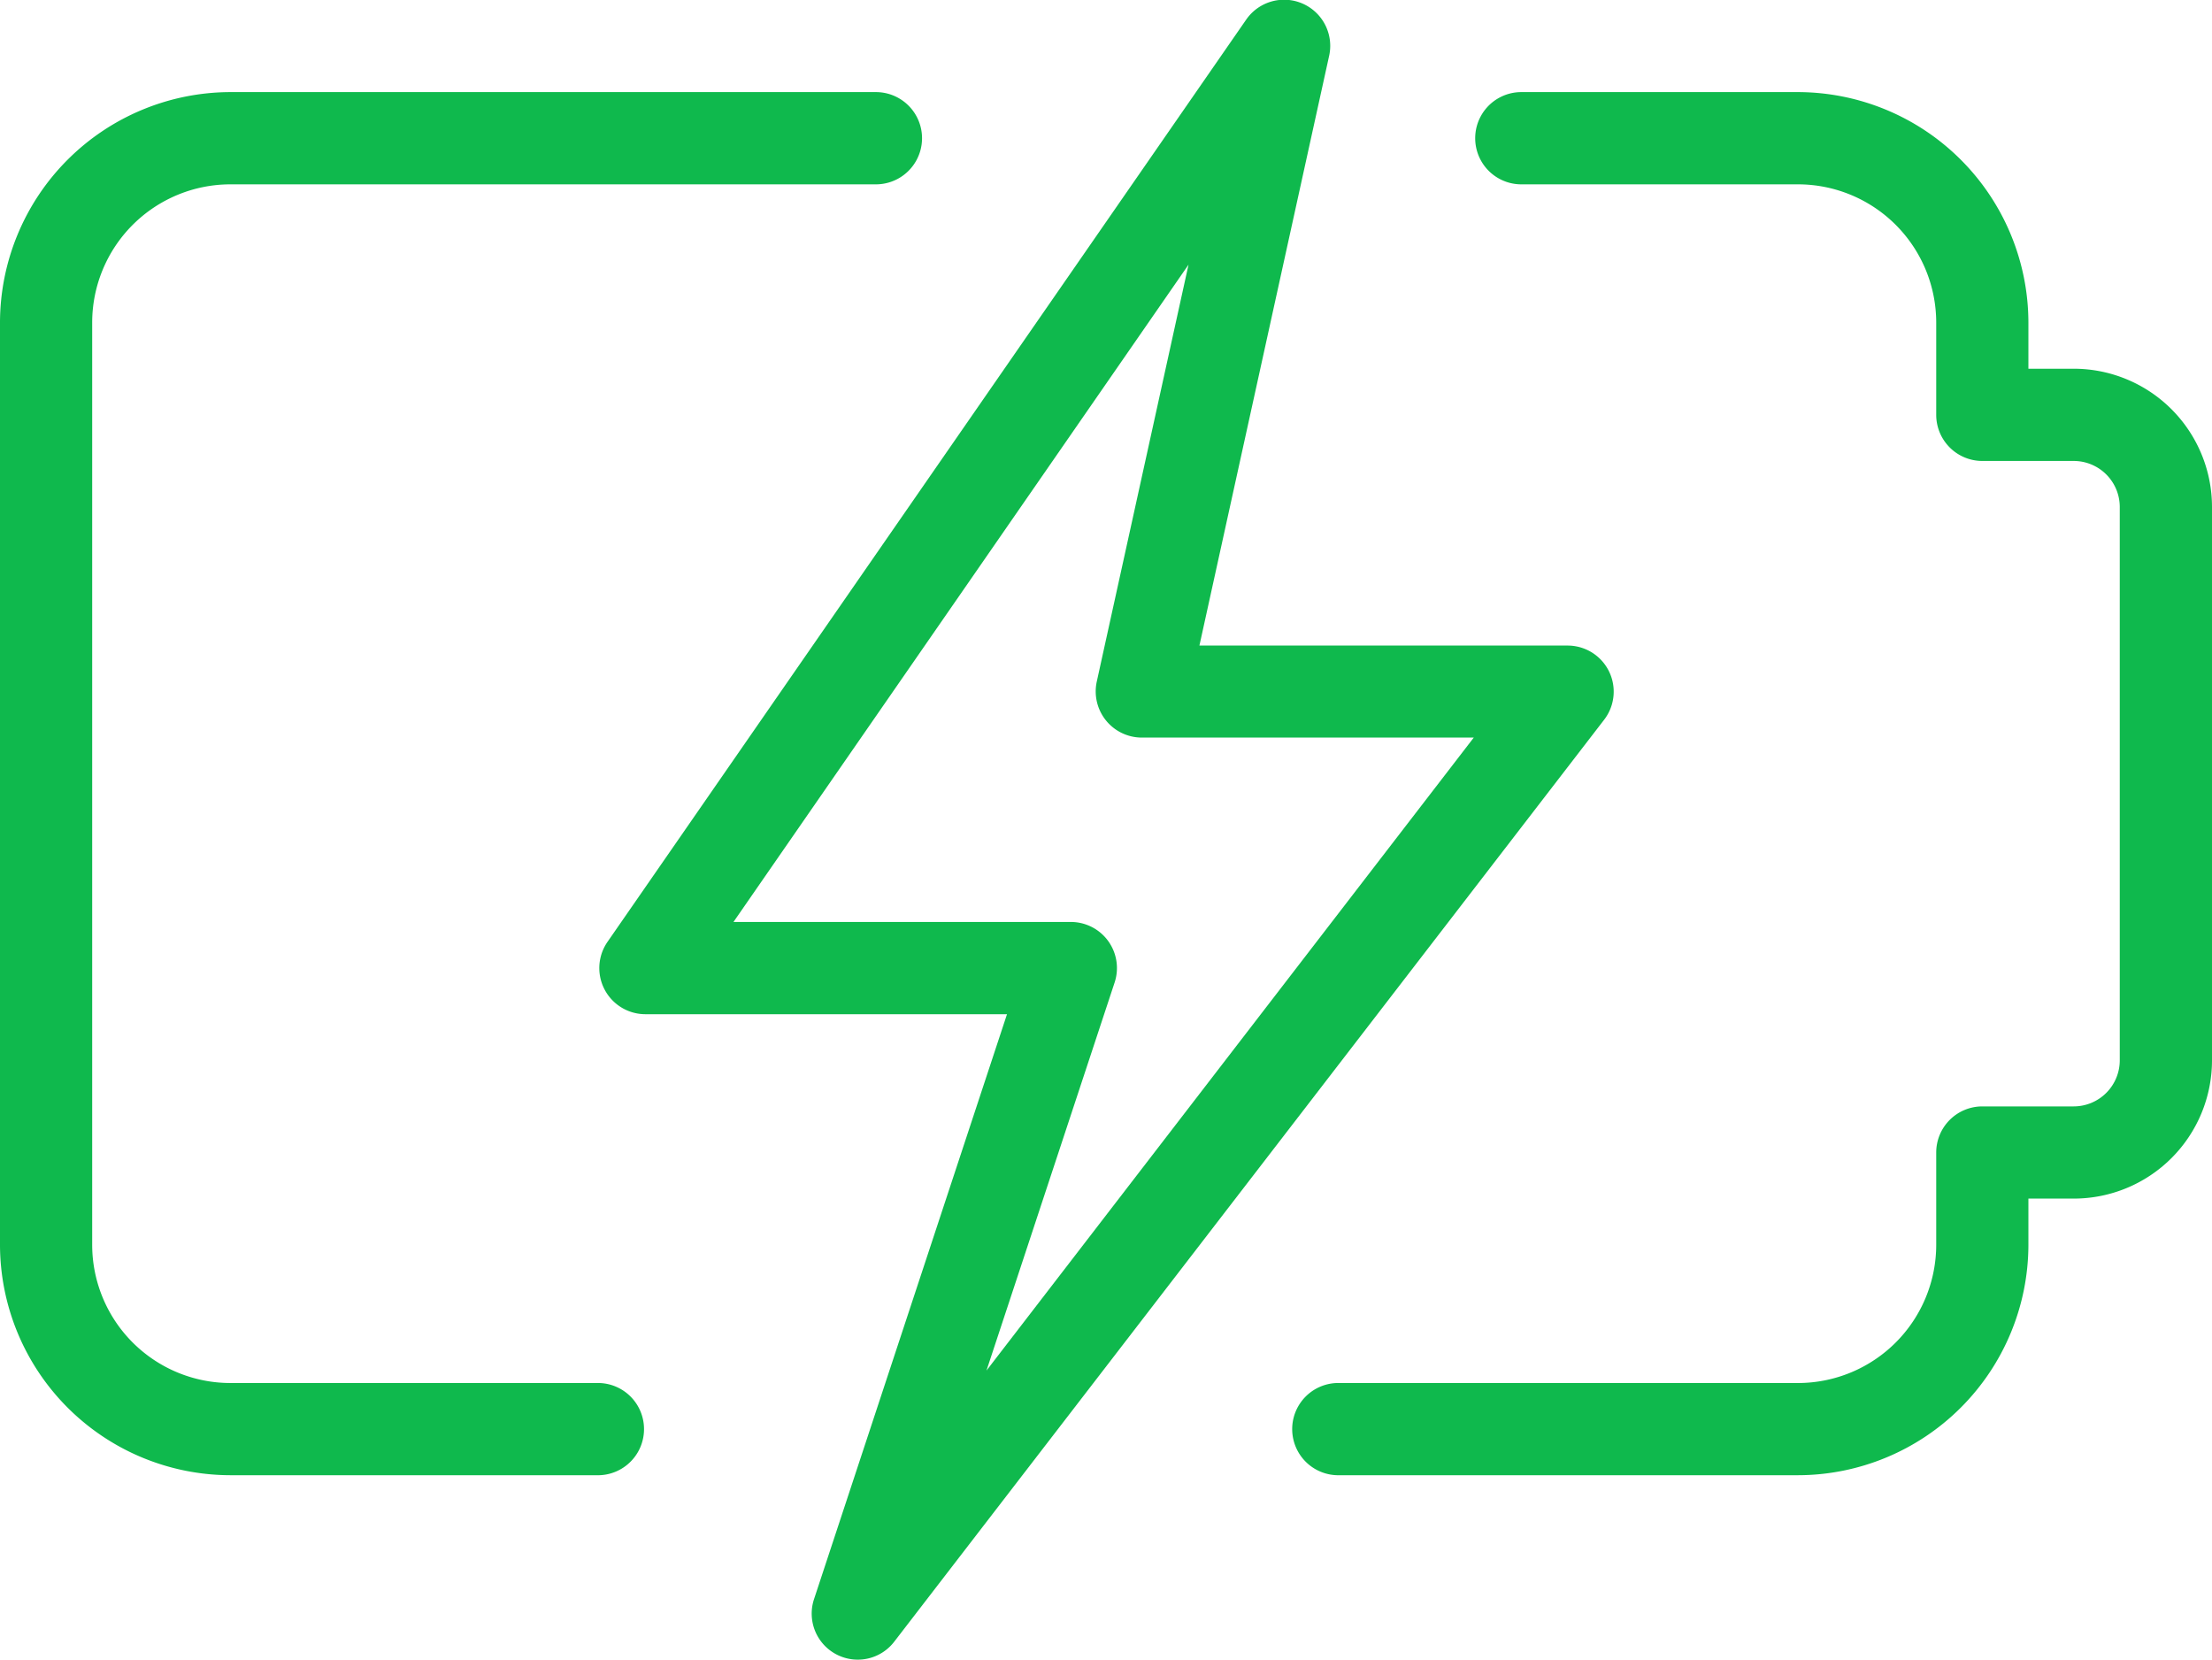
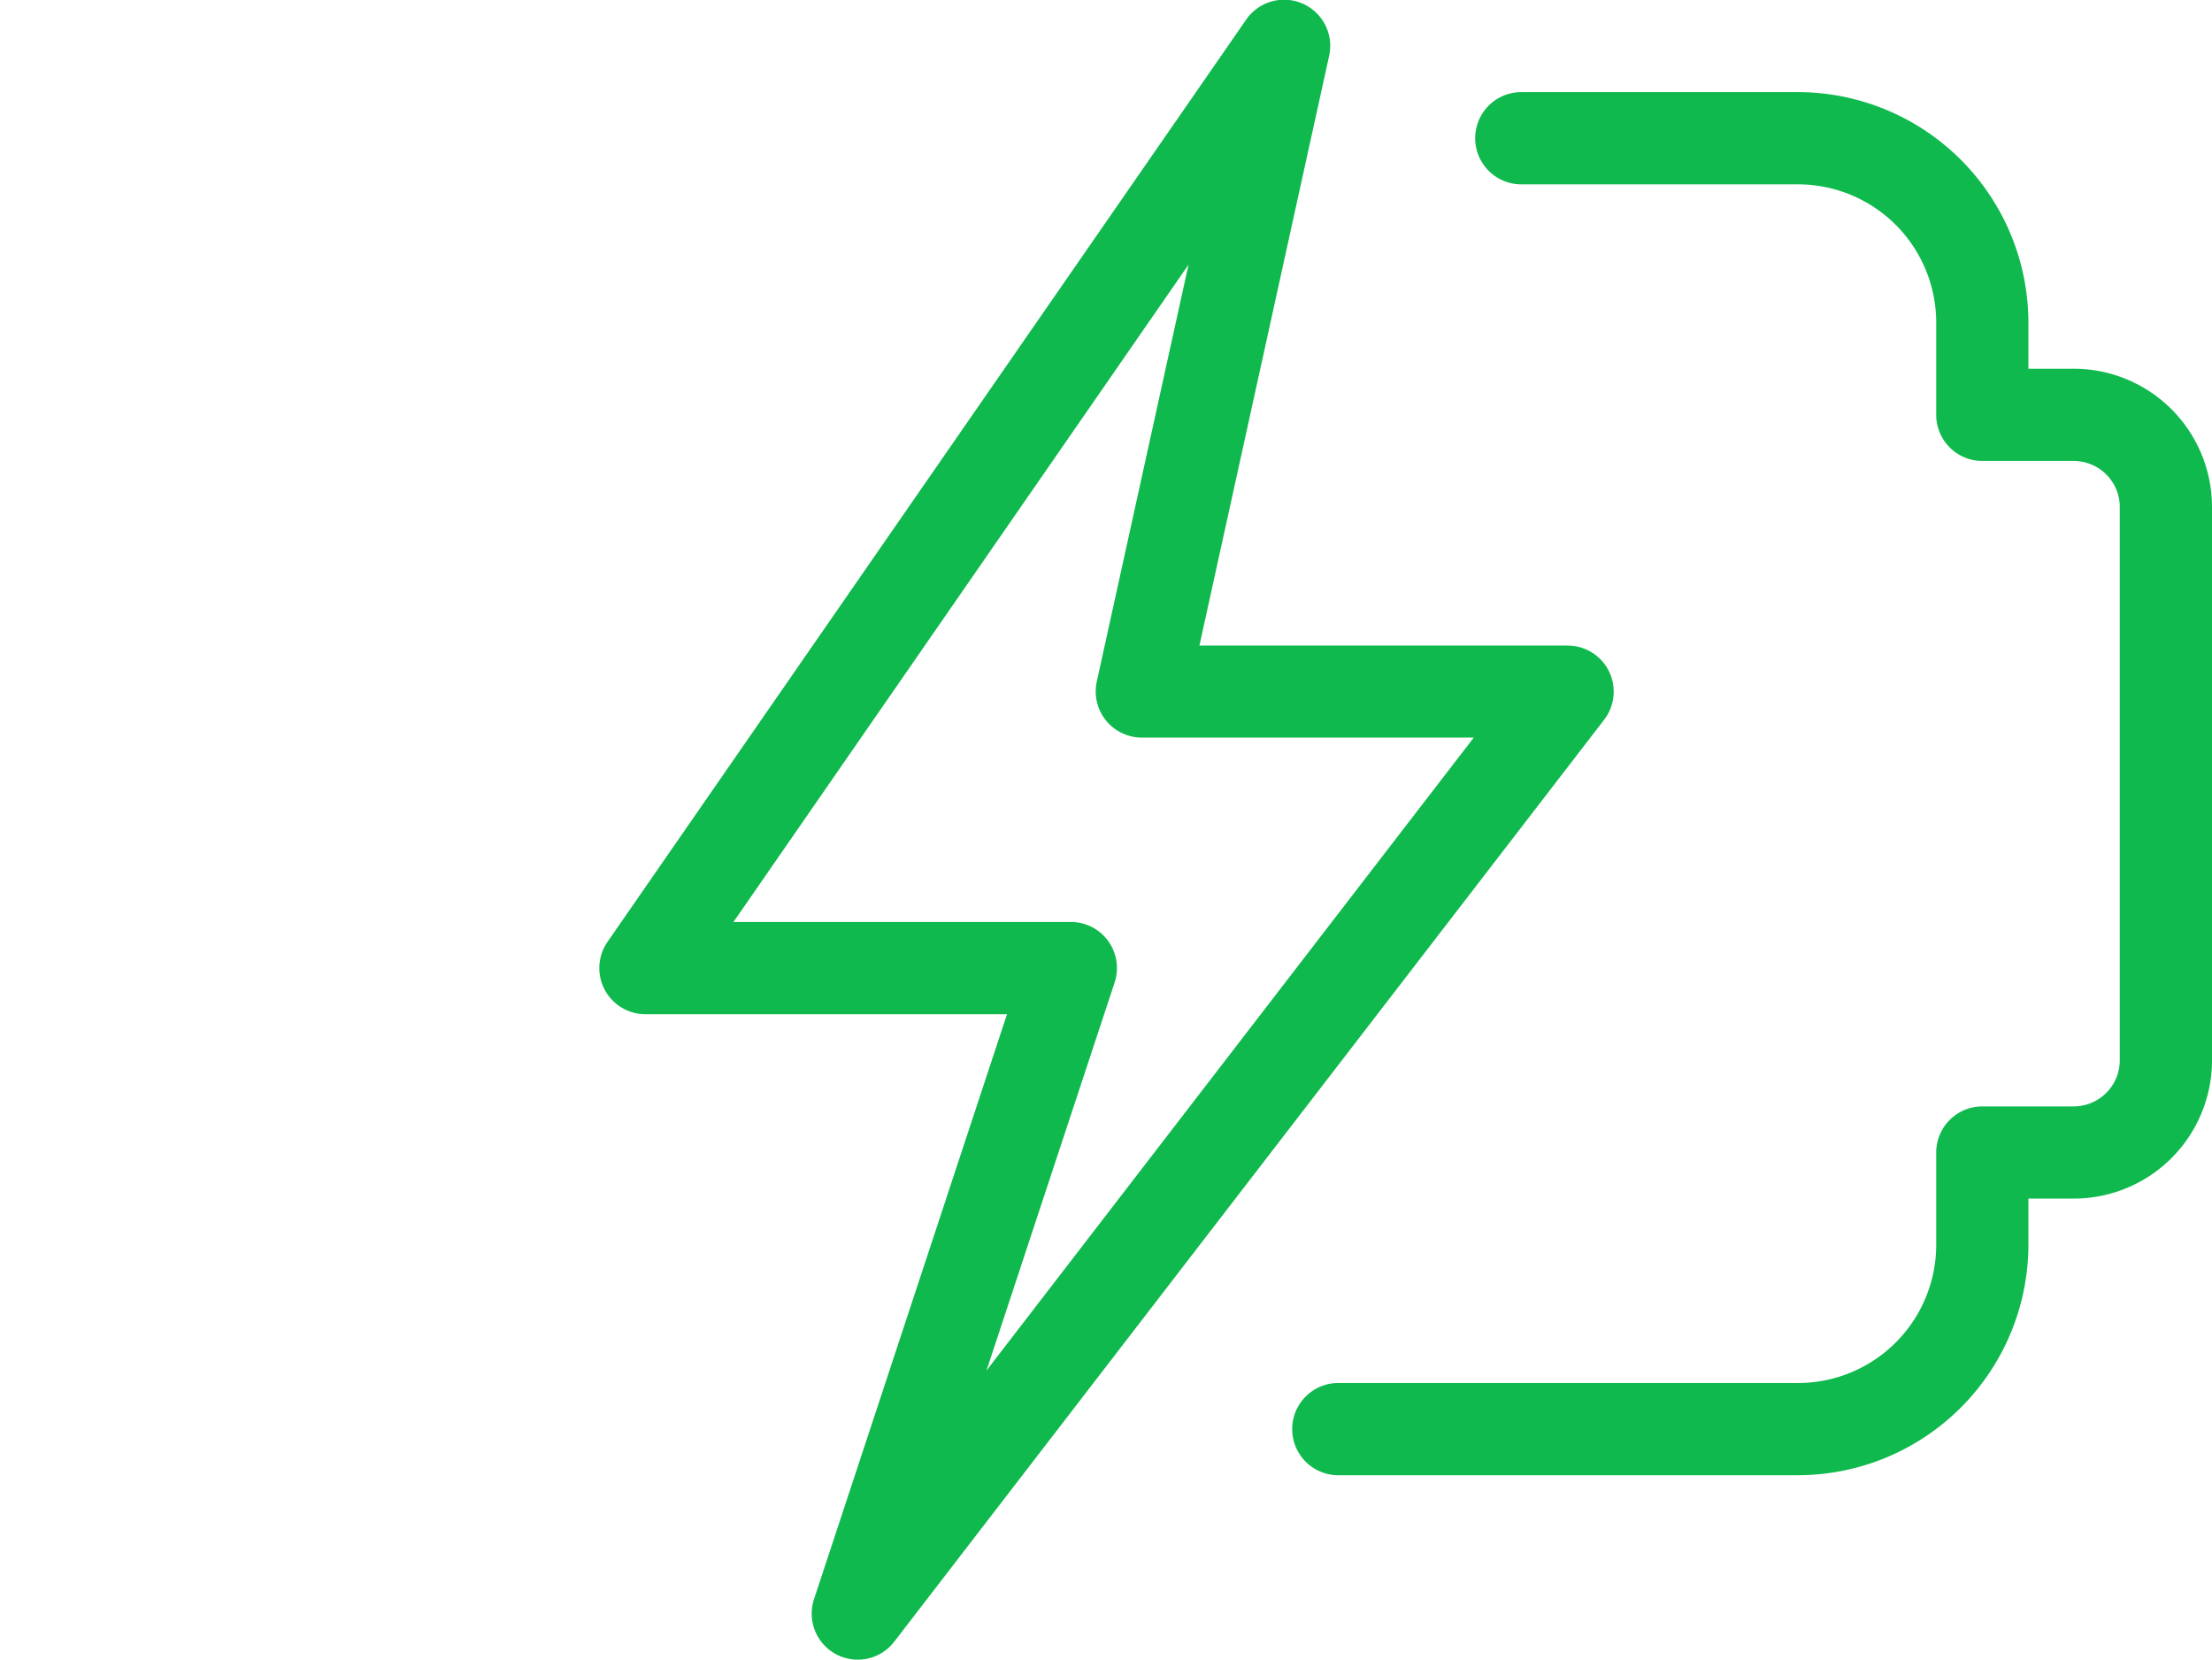
<svg xmlns="http://www.w3.org/2000/svg" id="light" viewBox="0 0 511.81 383.98">
  <defs>
    <style>.cls-1{fill:#0fb94d;}</style>
  </defs>
  <path class="cls-1" d="M416,405.33H309.33a10.67,10.67,0,0,1,0-21.33H416a32,32,0,0,0,32-32V330.67A10.67,10.67,0,0,1,458.67,320h21.14a10.67,10.67,0,0,0,10.66-10.67v-128a10.66,10.66,0,0,0-10.66-10.66H458.67A10.67,10.67,0,0,1,448,160V138.67a32,32,0,0,0-32-32H352a10.67,10.67,0,0,1,0-21.34h64a53.41,53.41,0,0,1,53.33,53.34v10.66h10.48a32,32,0,0,1,32,32v128a32,32,0,0,1-32,32H469.33V352A53.4,53.4,0,0,1,416,405.33Z" transform="translate(0 -64.02)" />
-   <path class="cls-1" d="M138.67,405.33H53.33A53.4,53.4,0,0,1,0,352V138.67A53.41,53.41,0,0,1,53.33,85.33H202.67a10.67,10.67,0,0,1,0,21.34H53.33a32,32,0,0,0-32,32V352a32,32,0,0,0,32,32h85.34a10.67,10.67,0,0,1,0,21.33Z" transform="translate(0 -64.02)" />
  <path class="cls-1" d="M198.46,448a10.65,10.65,0,0,1-10.11-14L233,298.67H149.33a10.67,10.67,0,0,1-8.76-16.75L288.32,68.59A10.67,10.67,0,0,1,307.52,77l-30,136.38h85.19a10.66,10.66,0,0,1,8.44,17.18L206.91,443.84a10.6,10.6,0,0,1-8.45,4.16ZM169.71,277.33h78.08a10.66,10.66,0,0,1,10.11,14l-29.65,89.79L341,234.67H264.21a10.68,10.68,0,0,1-10.43-13L275,125.25Z" transform="translate(0 -64.02)" />
</svg>